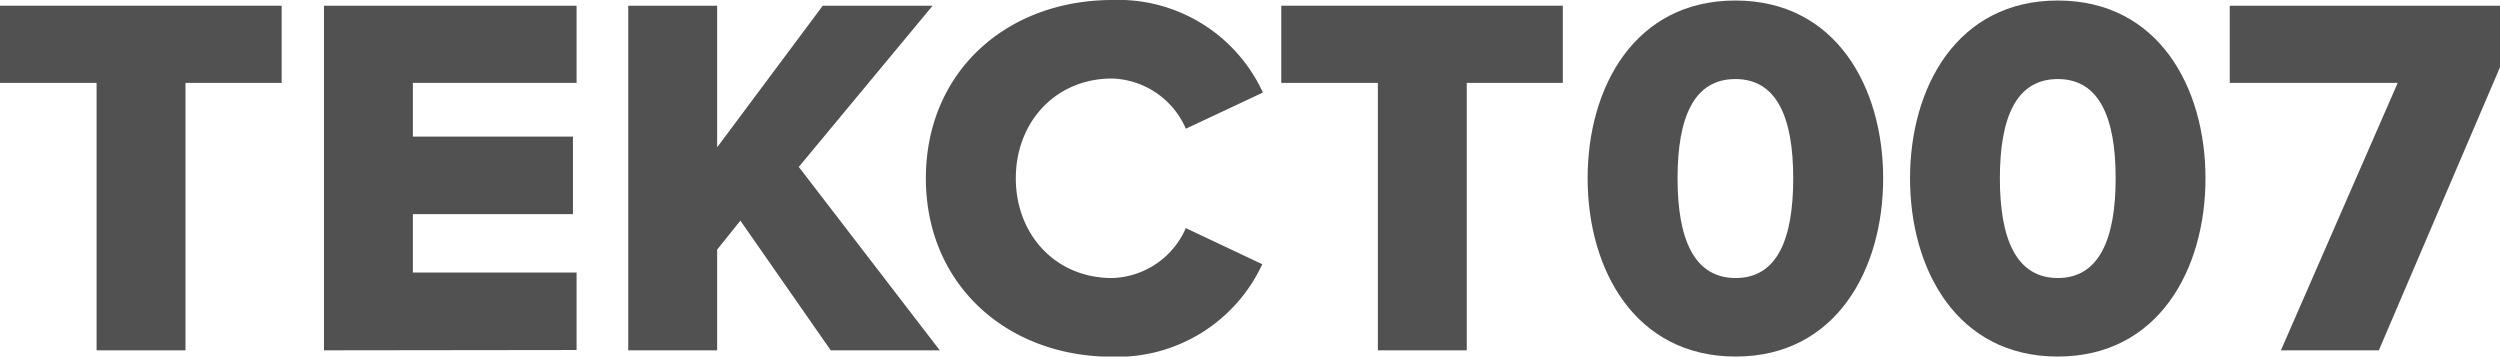
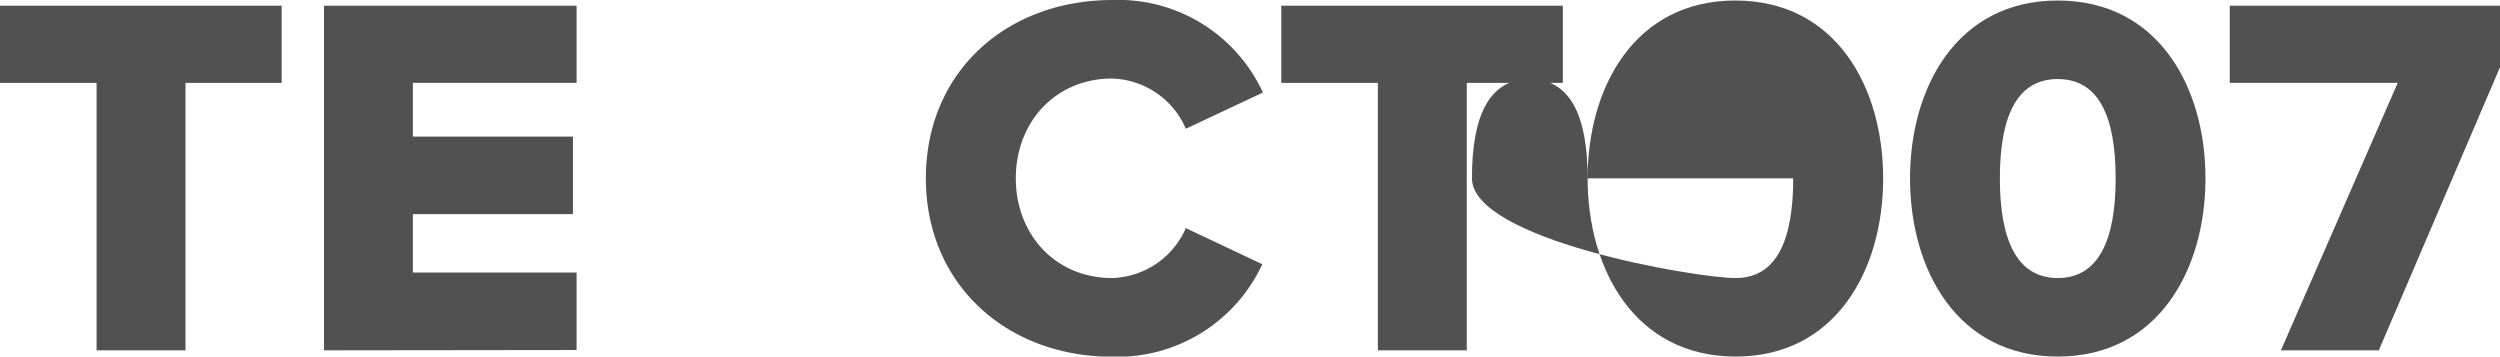
<svg xmlns="http://www.w3.org/2000/svg" id="Слой_1" data-name="Слой 1" viewBox="0 0 240.99 34.37">
  <defs>
    <style>.cls-1{fill:#505150;}</style>
  </defs>
  <title>ТЕКСТ_1</title>
  <path class="cls-1" d="M17,38.78V13H7.69V5.56H34.84V13H25.57V38.78Z" transform="translate(-7.69 -5.01)" />
  <path class="cls-1" d="M38.92,38.78V5.56H63.27V13H47.49v5.18H62.92v7.47H47.49v5.63H63.27v7.47Z" transform="translate(-7.69 -5.01)" />
-   <path class="cls-1" d="M87.77,38.78l-8.71-12.5-2.24,2.79v9.71H68.25V5.56h8.57V19.21L87,5.56H97.59L84.69,21.1,98.28,38.78Z" transform="translate(-7.69 -5.01)" />
  <path class="cls-1" d="M96.94,22.2c0-10.26,7.77-17.19,18-17.19a15.34,15.34,0,0,1,14.49,8.92L122,17.42a8,8,0,0,0-7.12-4.84c-5.43,0-9.27,4.19-9.27,9.62s3.84,9.61,9.27,9.61A8,8,0,0,0,122,27l7.37,3.48a15.42,15.42,0,0,1-14.49,8.92C104.71,39.38,96.94,32.41,96.94,22.2Z" transform="translate(-7.69 -5.01)" />
  <path class="cls-1" d="M140.51,38.78V13H131.2V5.56h27.14V13h-9.26V38.78Z" transform="translate(-7.69 -5.01)" />
-   <path class="cls-1" d="M160.73,22.2c0-8.77,4.53-17.14,14.24-17.14s14.25,8.37,14.25,17.14S184.69,39.38,175,39.38,160.73,31,160.73,22.2Zm19.82,0c0-5.88-1.59-9.57-5.58-9.57s-5.57,3.69-5.57,9.57S171,31.81,175,31.81,180.55,28.07,180.55,22.2Z" transform="translate(-7.69 -5.01)" />
+   <path class="cls-1" d="M160.73,22.2c0-8.77,4.53-17.14,14.24-17.14s14.25,8.37,14.25,17.14S184.69,39.38,175,39.38,160.73,31,160.73,22.2Zc0-5.88-1.59-9.57-5.58-9.57s-5.57,3.69-5.57,9.57S171,31.81,175,31.81,180.55,28.07,180.55,22.2Z" transform="translate(-7.69 -5.01)" />
  <path class="cls-1" d="M191.81,22.2c0-8.77,4.53-17.14,14.24-17.14s14.24,8.37,14.24,17.14-4.53,17.18-14.24,17.18S191.81,31,191.81,22.2Zm19.82,0c0-5.88-1.59-9.57-5.58-9.57s-5.58,3.69-5.58,9.57,1.6,9.61,5.58,9.61S211.63,28.07,211.63,22.2Z" transform="translate(-7.69 -5.01)" />
  <path class="cls-1" d="M227.56,38.78,238.82,13H222.63V5.56h26.05v5.93L237,38.78Z" transform="translate(-7.69 -5.01)" />
</svg>